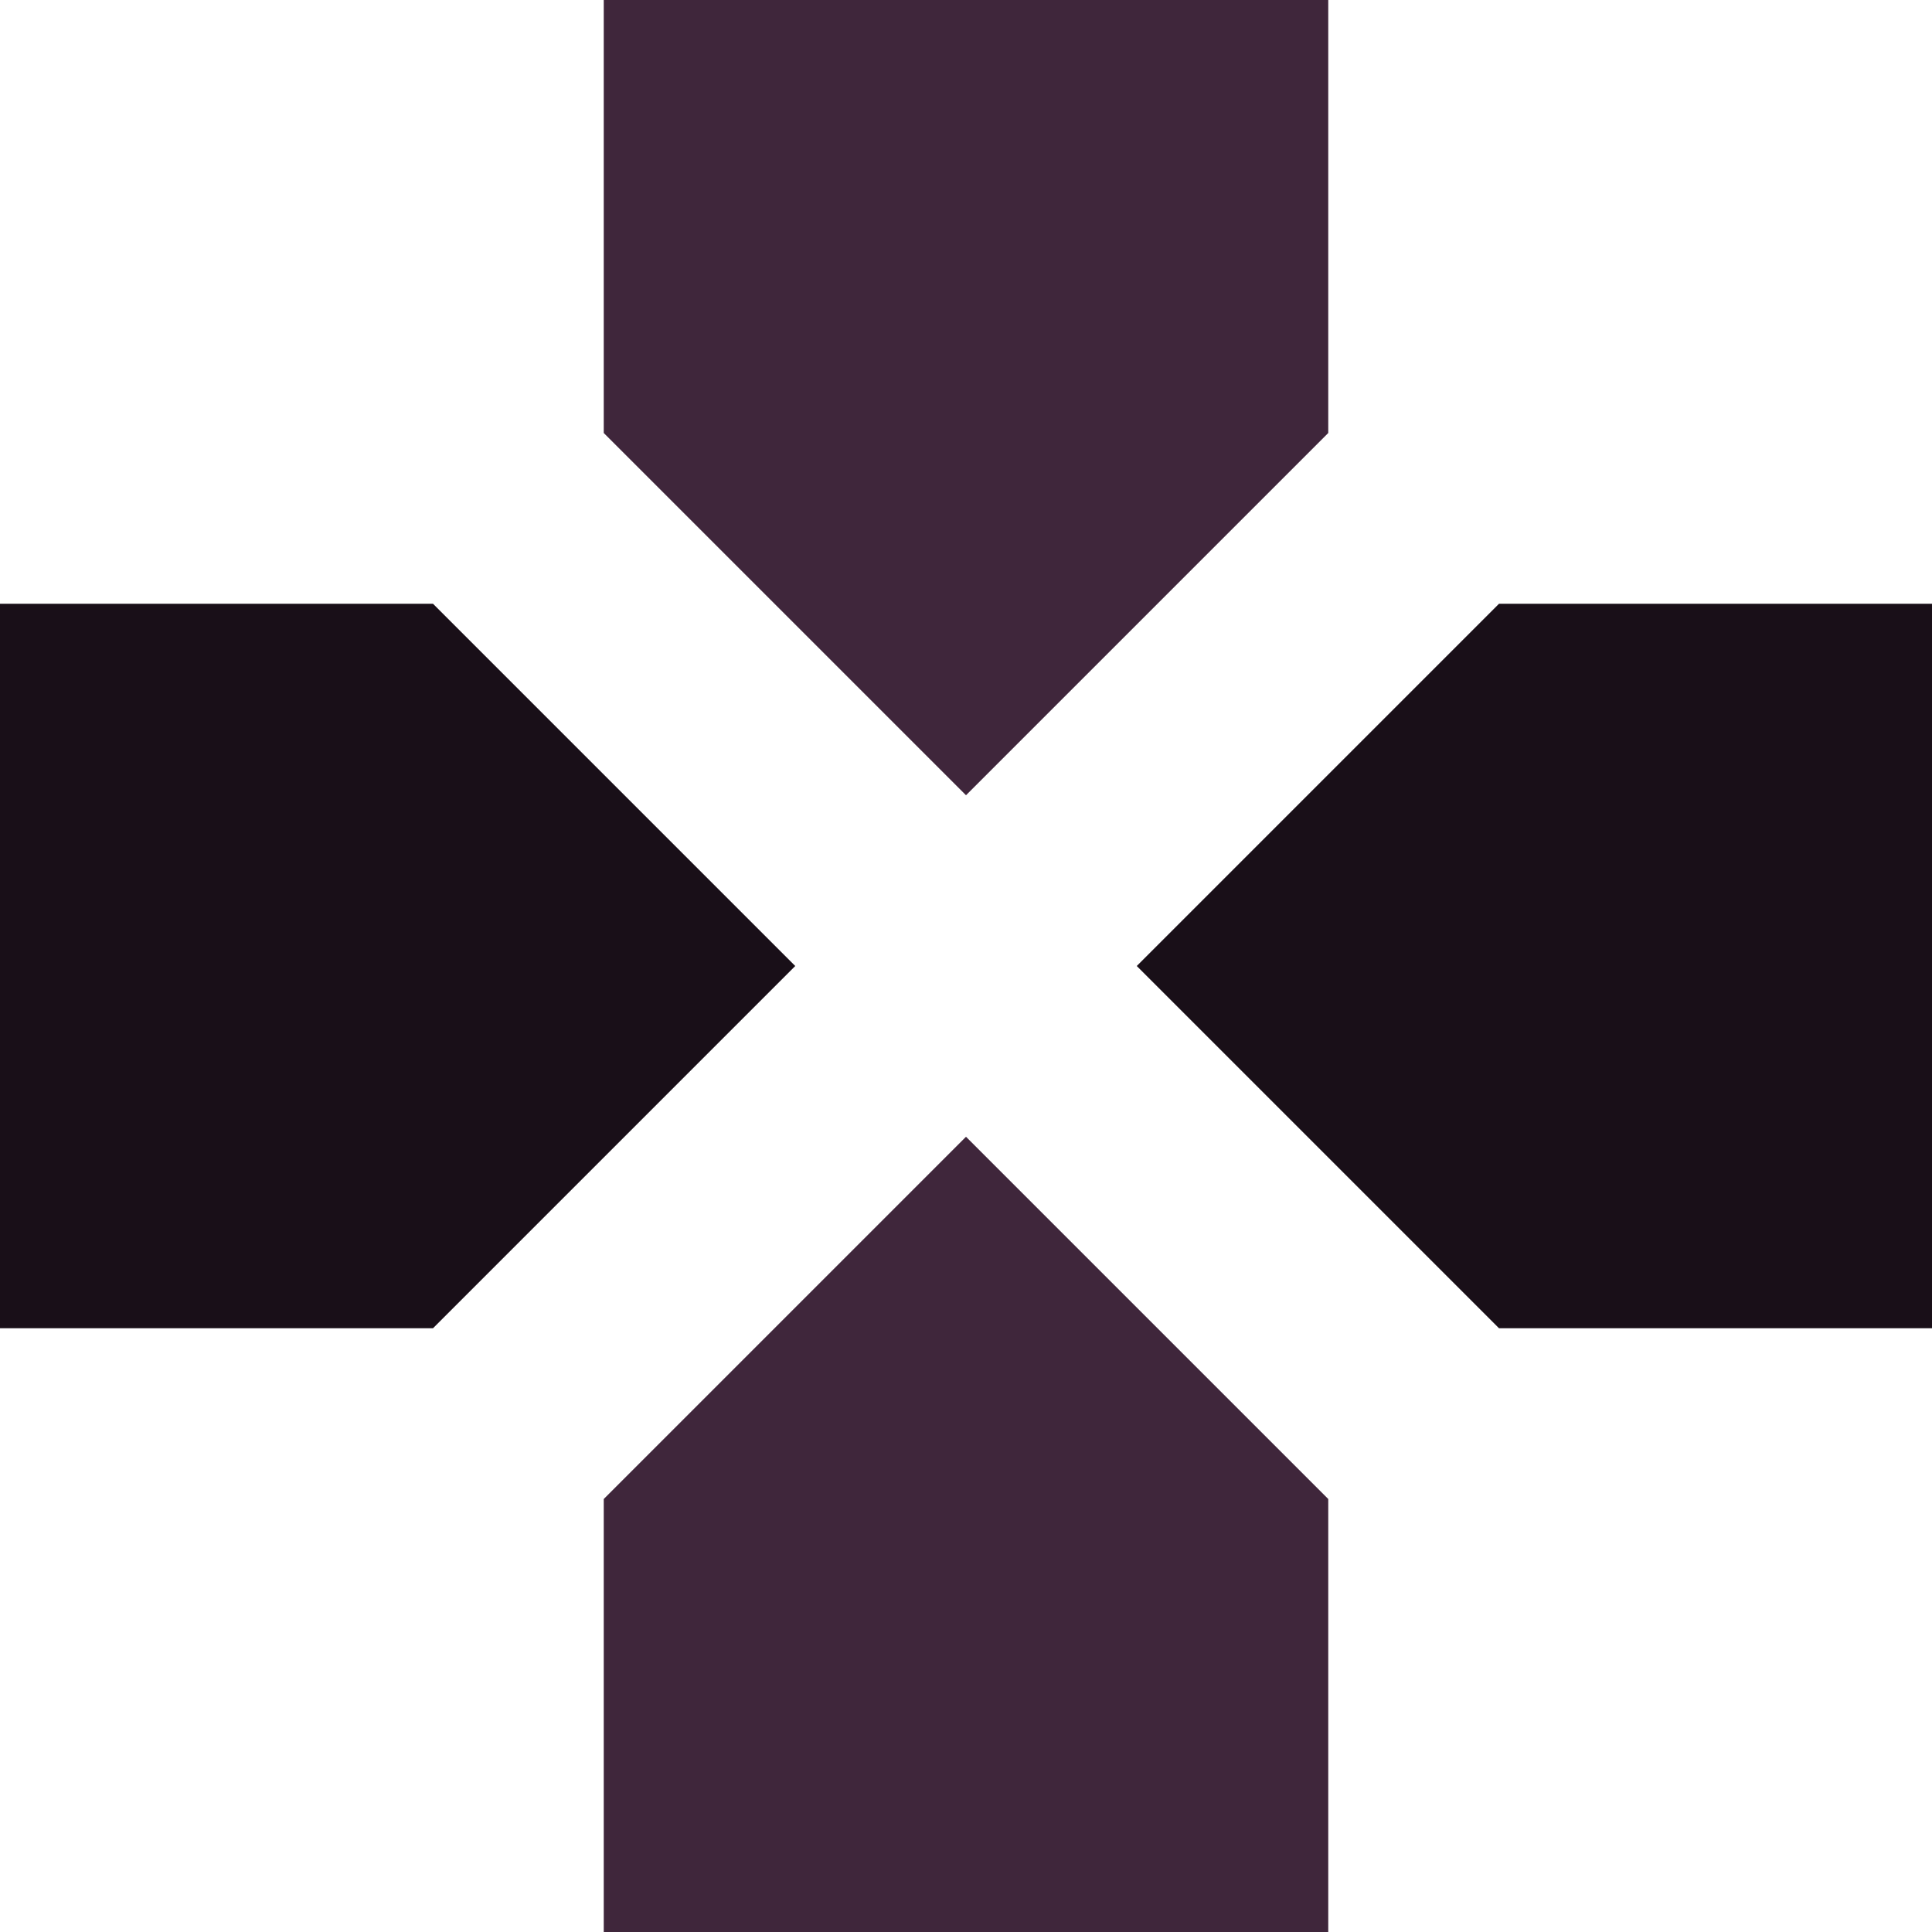
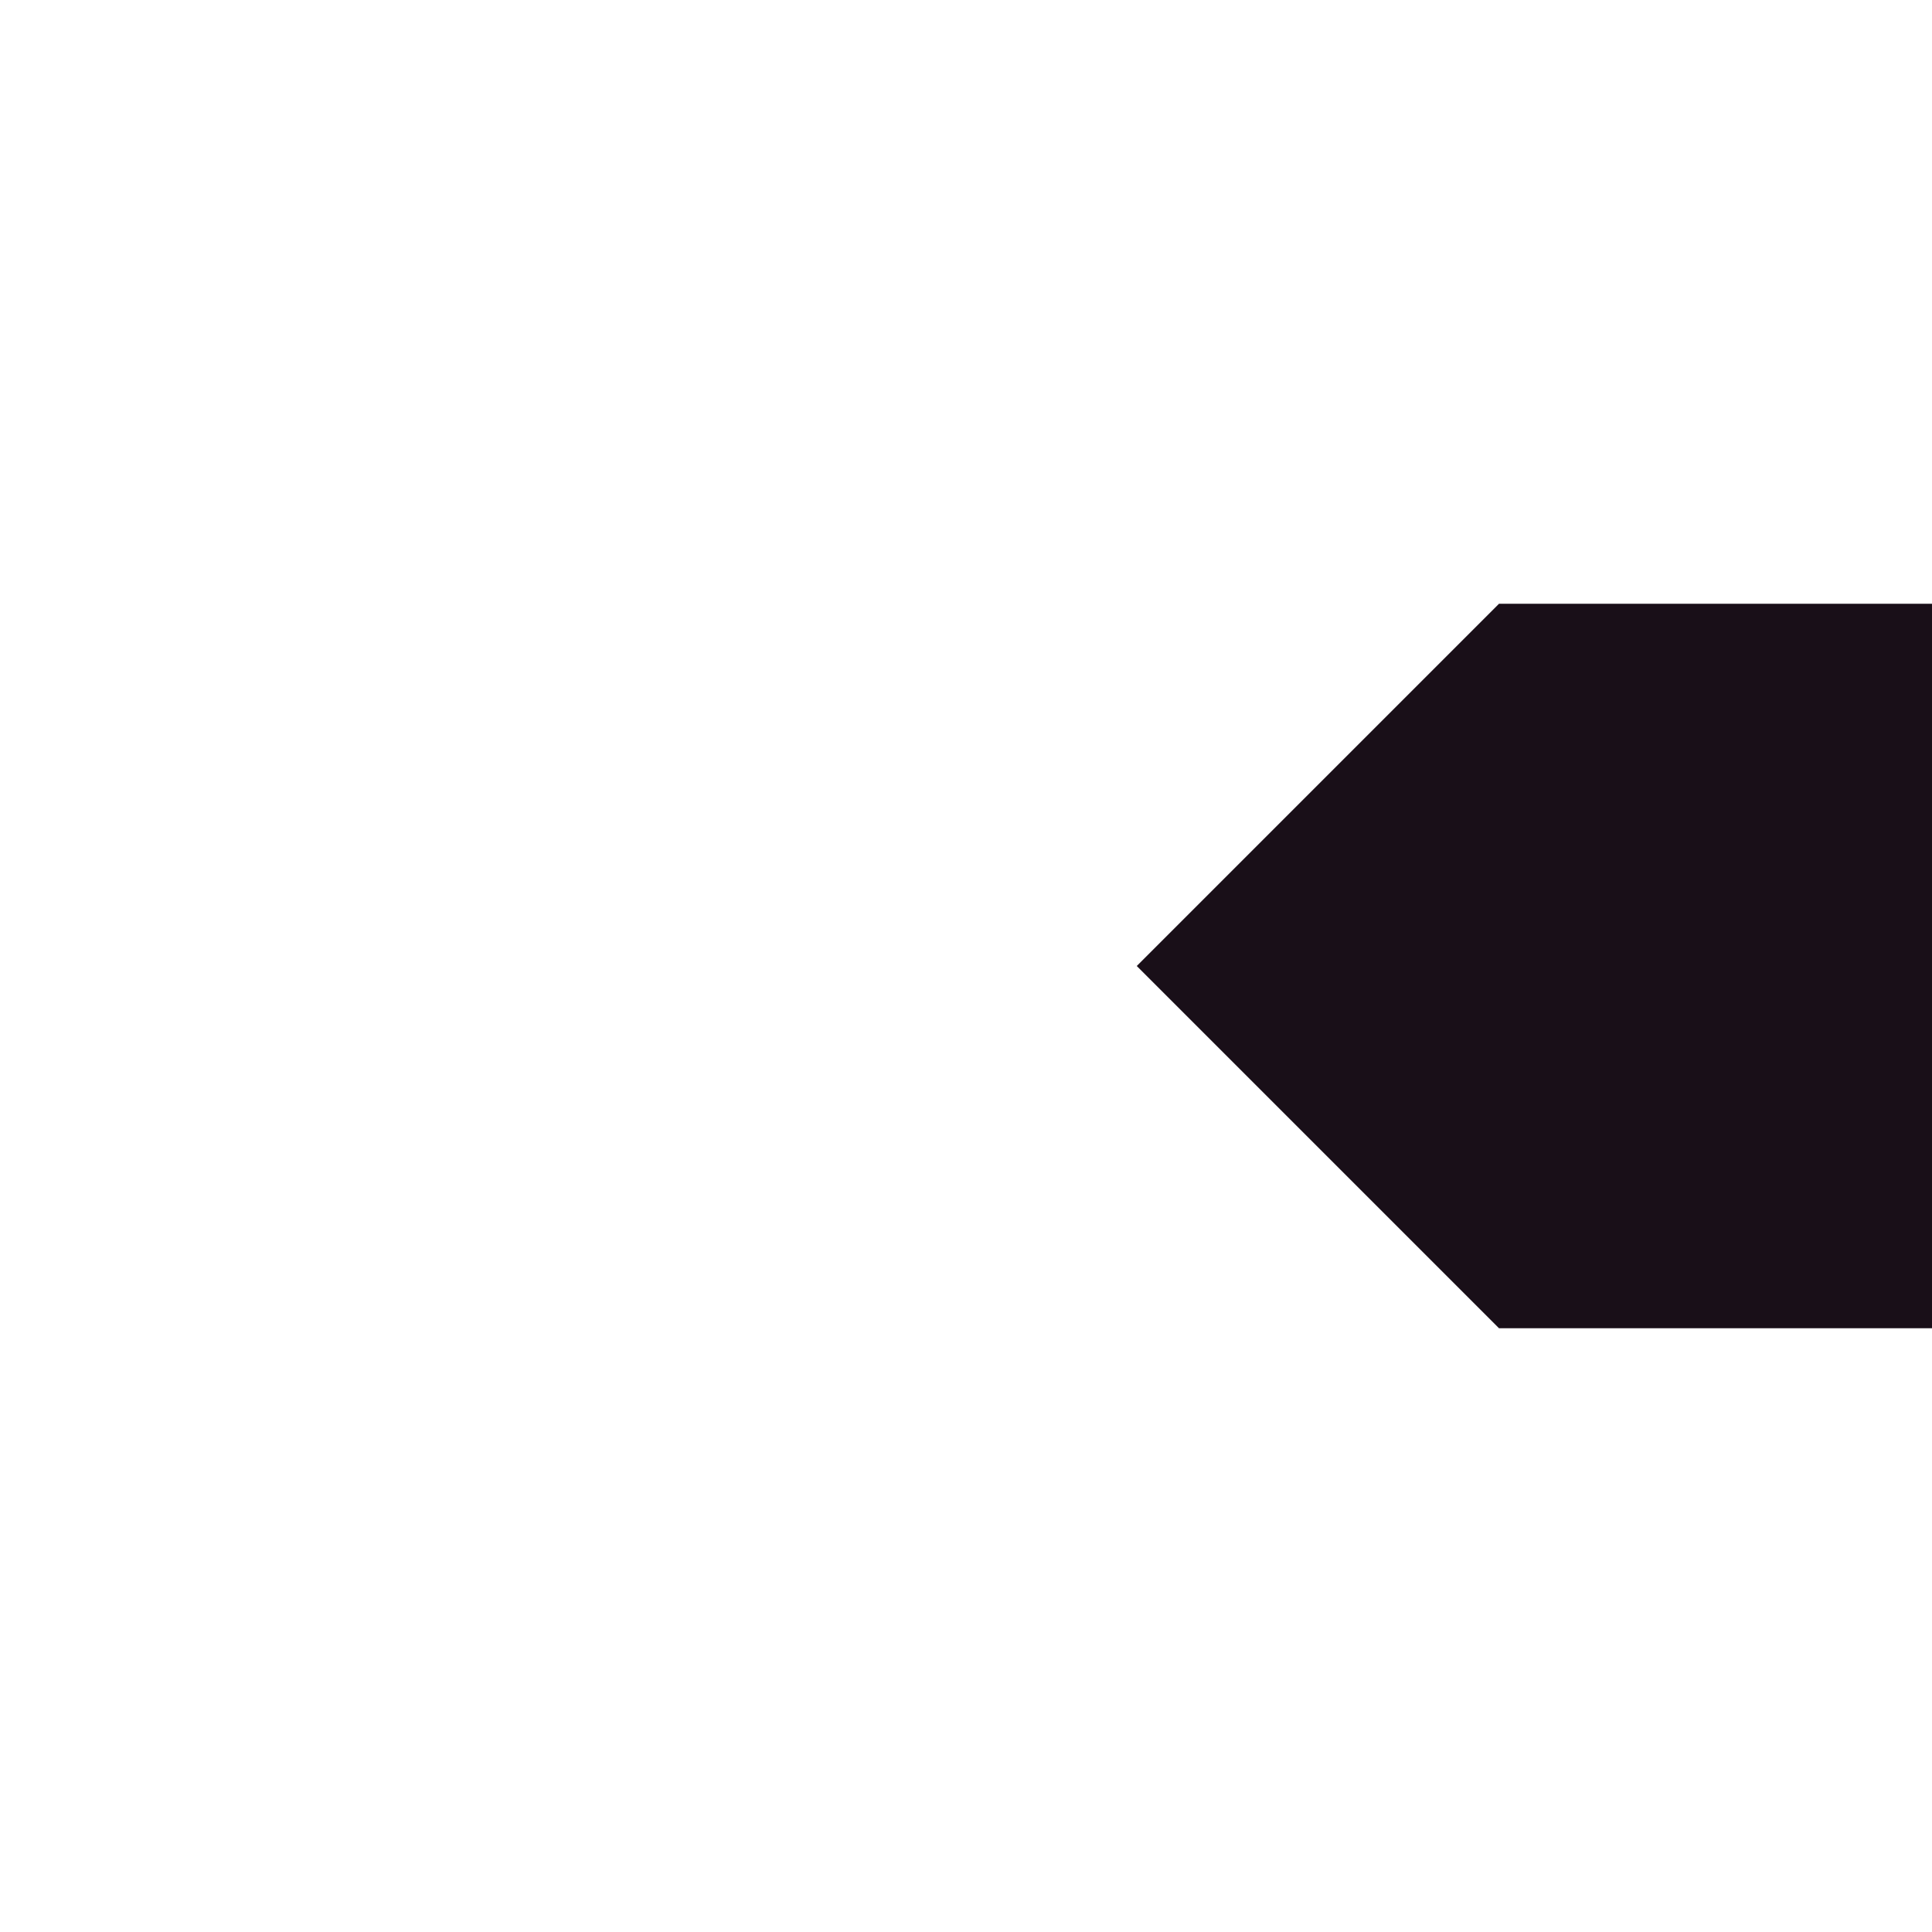
<svg xmlns="http://www.w3.org/2000/svg" xml:space="preserve" width="0.5in" height="0.5in" version="1.1" style="shape-rendering:geometricPrecision; text-rendering:geometricPrecision; image-rendering:optimizeQuality; fill-rule:evenodd; clip-rule:evenodd" viewBox="0 0 500 500">
  <defs>
    <style type="text/css">
   
    .fil1 {fill:#190F18;fill-rule:nonzero}
    .fil0 {fill:#3F263B;fill-rule:nonzero}
   
  </style>
  </defs>
  <g id="Layer_x0020_1">
-     <polygon class="fil0" points="156.25,0 343.75,0 343.75,112.06 250,205.81 156.25,112.06 " />
-     <polygon class="fil1" points="112.06,156.25 -0,156.25 -0,343.75 112.06,343.75 205.81,250 " />
-     <polygon class="fil0" points="156.25,387.94 156.25,500 343.75,500 343.75,387.94 250,294.19 " />
    <polygon class="fil1" points="387.94,343.75 500,343.75 500,156.25 387.94,156.25 294.19,250 " />
  </g>
</svg>